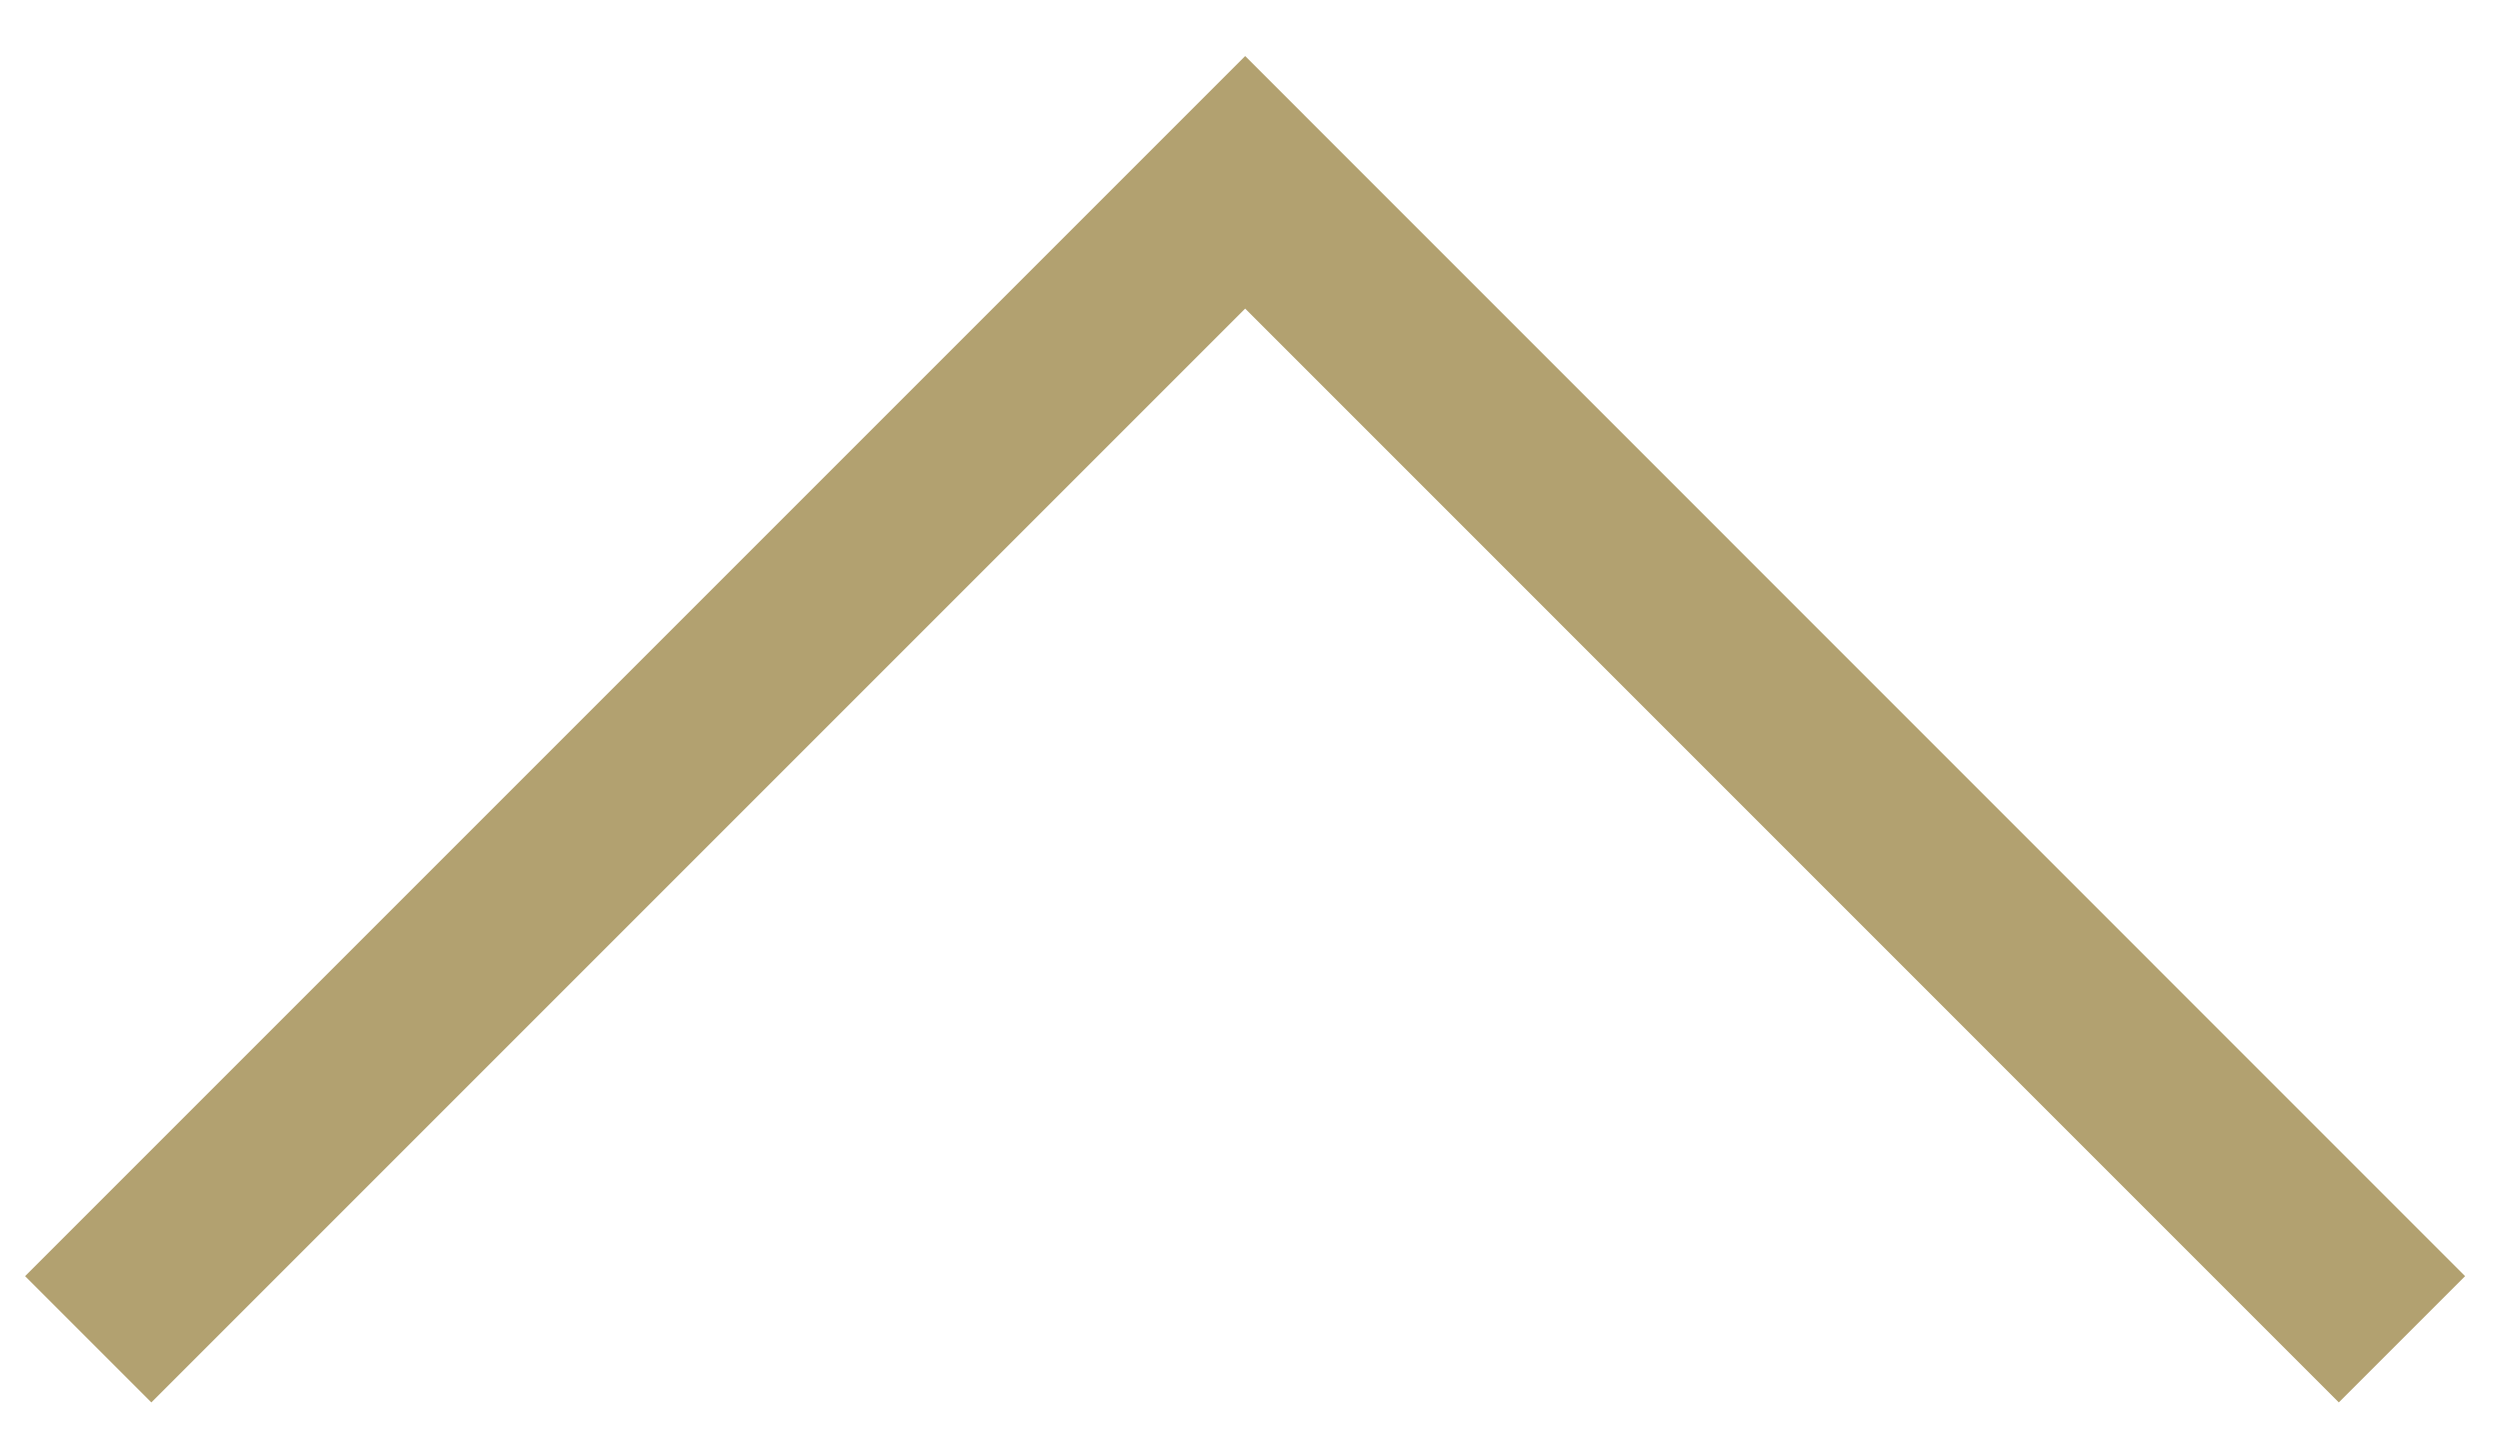
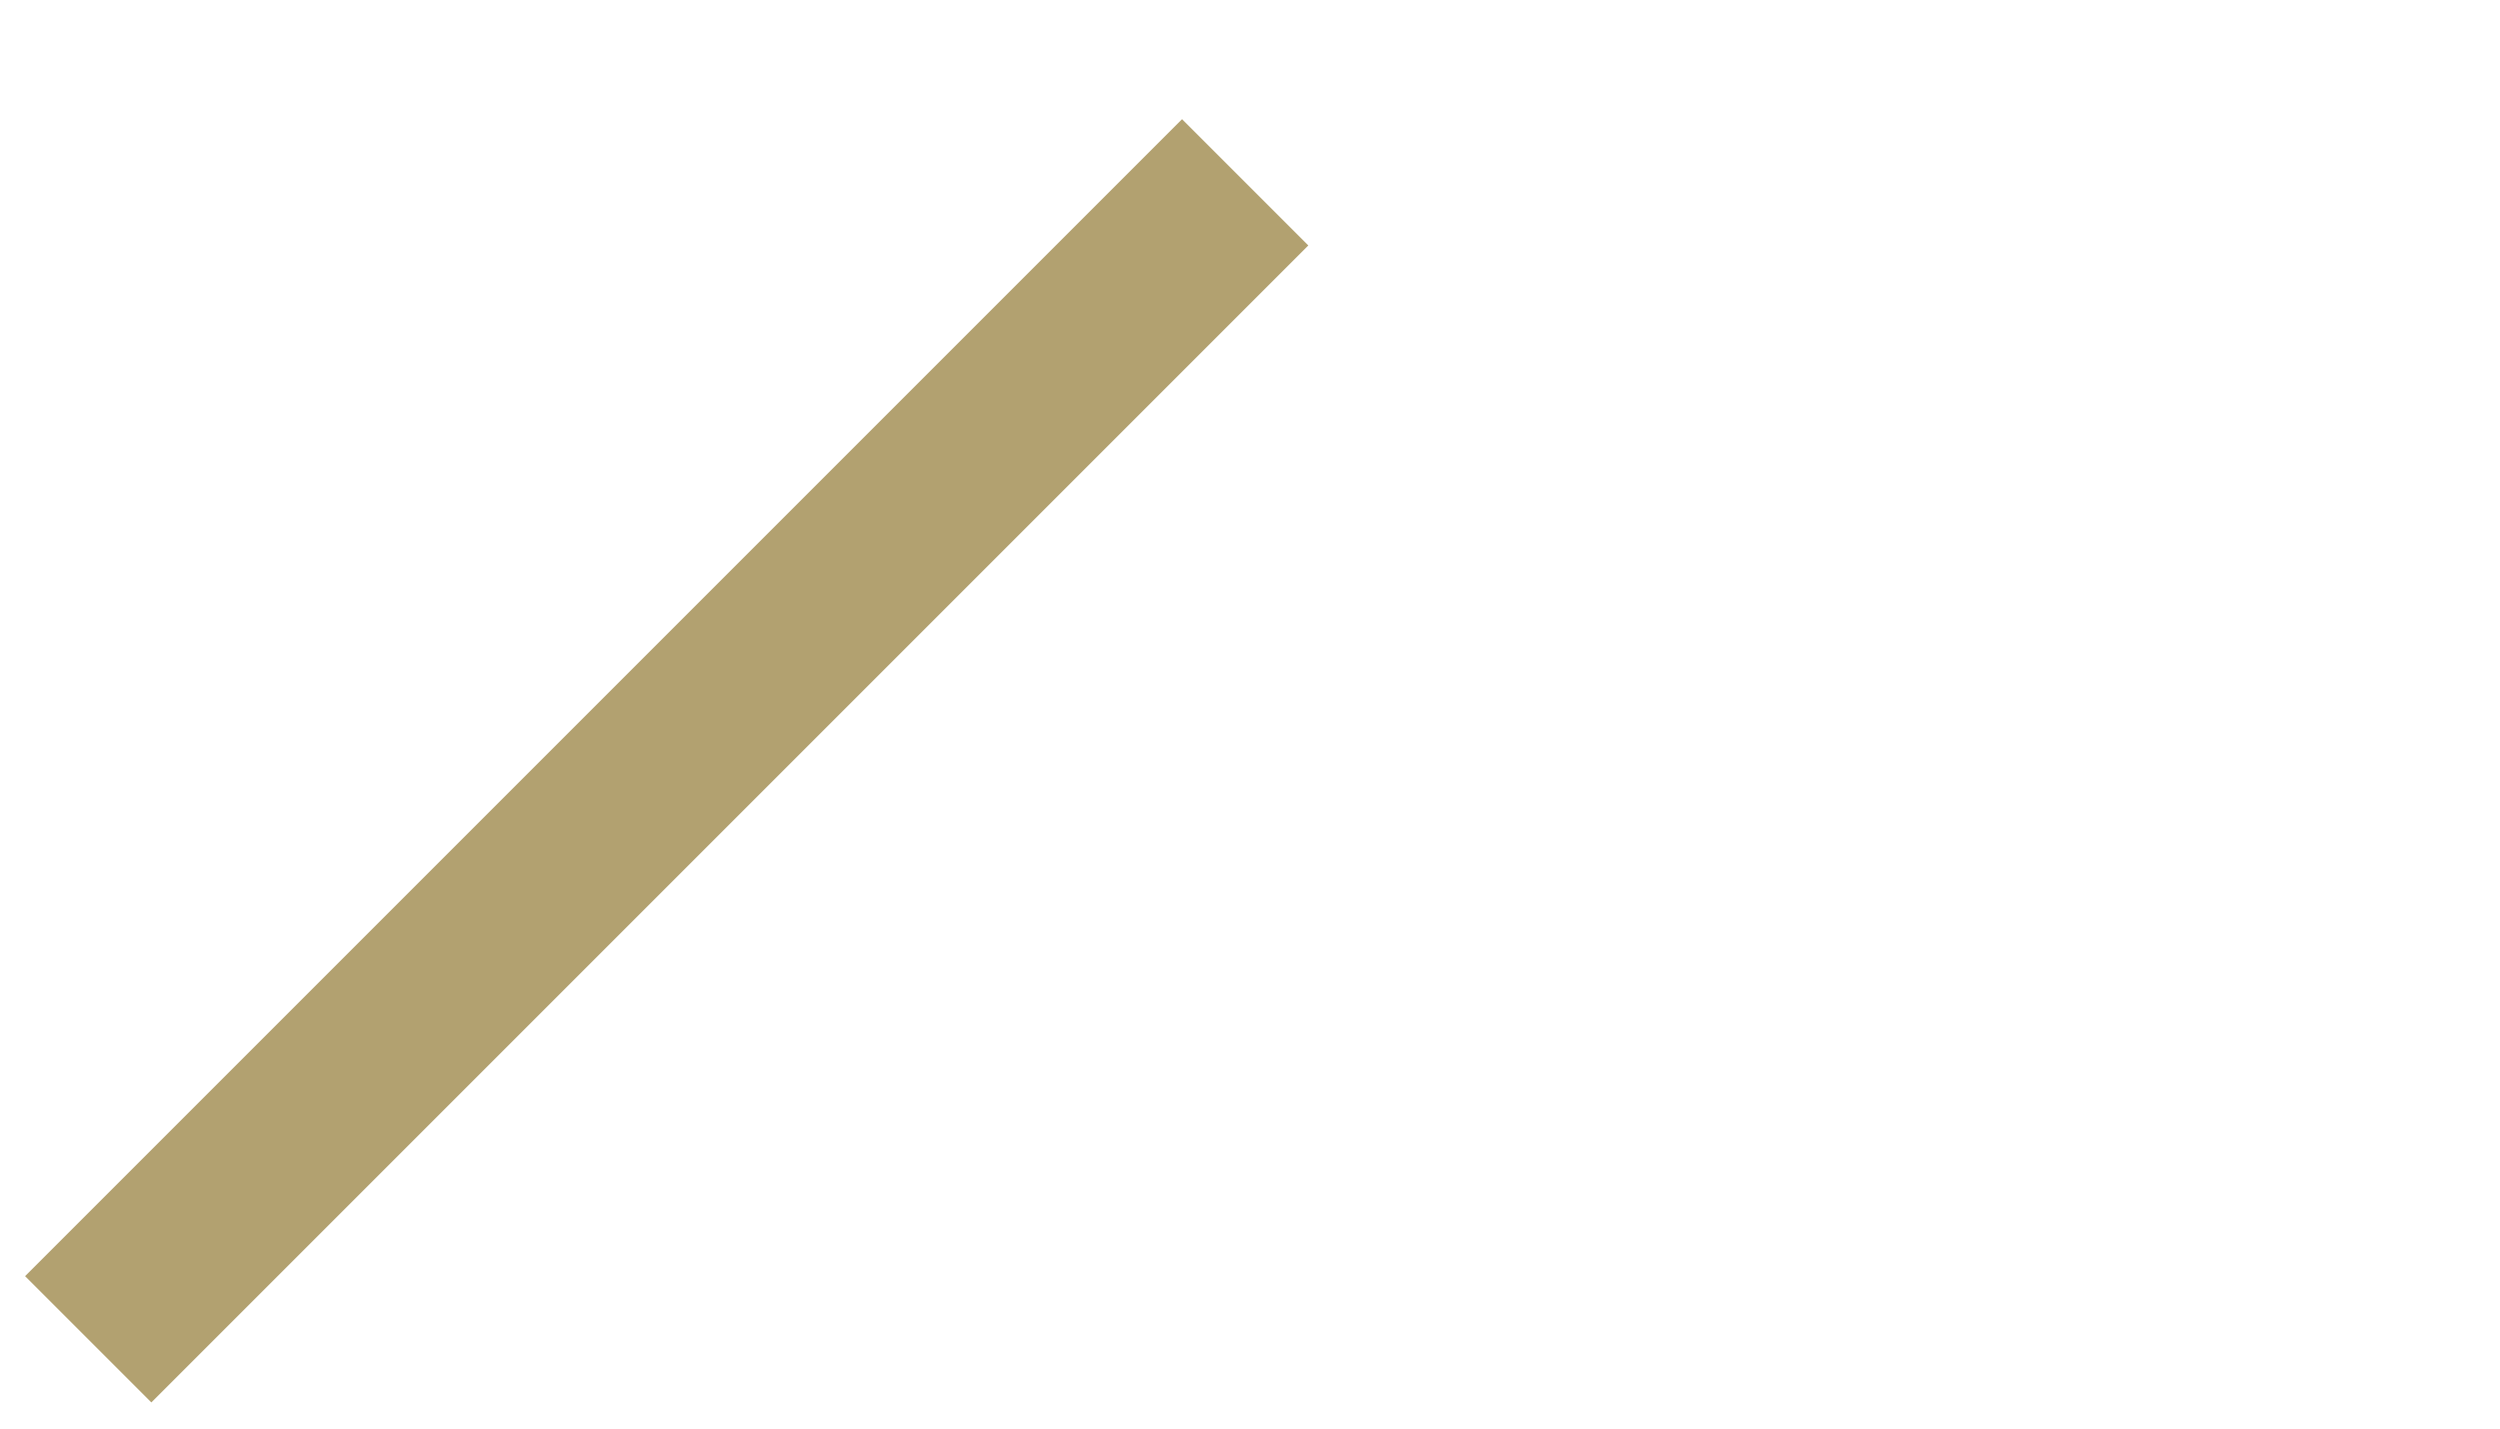
<svg xmlns="http://www.w3.org/2000/svg" version="1.1" id="レイヤー_1" x="0px" y="0px" width="14px" height="8px" viewBox="0 0 14 8" enable-background="new 0 0 14 8" xml:space="preserve">
-   <path fill-rule="evenodd" clip-rule="evenodd" fill="none" stroke="#B2A170" stroke-miterlimit="10" d="M0.494,7.5l6.479-6.479  L13.451,7.5" />
+   <path fill-rule="evenodd" clip-rule="evenodd" fill="none" stroke="#B2A170" stroke-miterlimit="10" d="M0.494,7.5l6.479-6.479  " />
</svg>